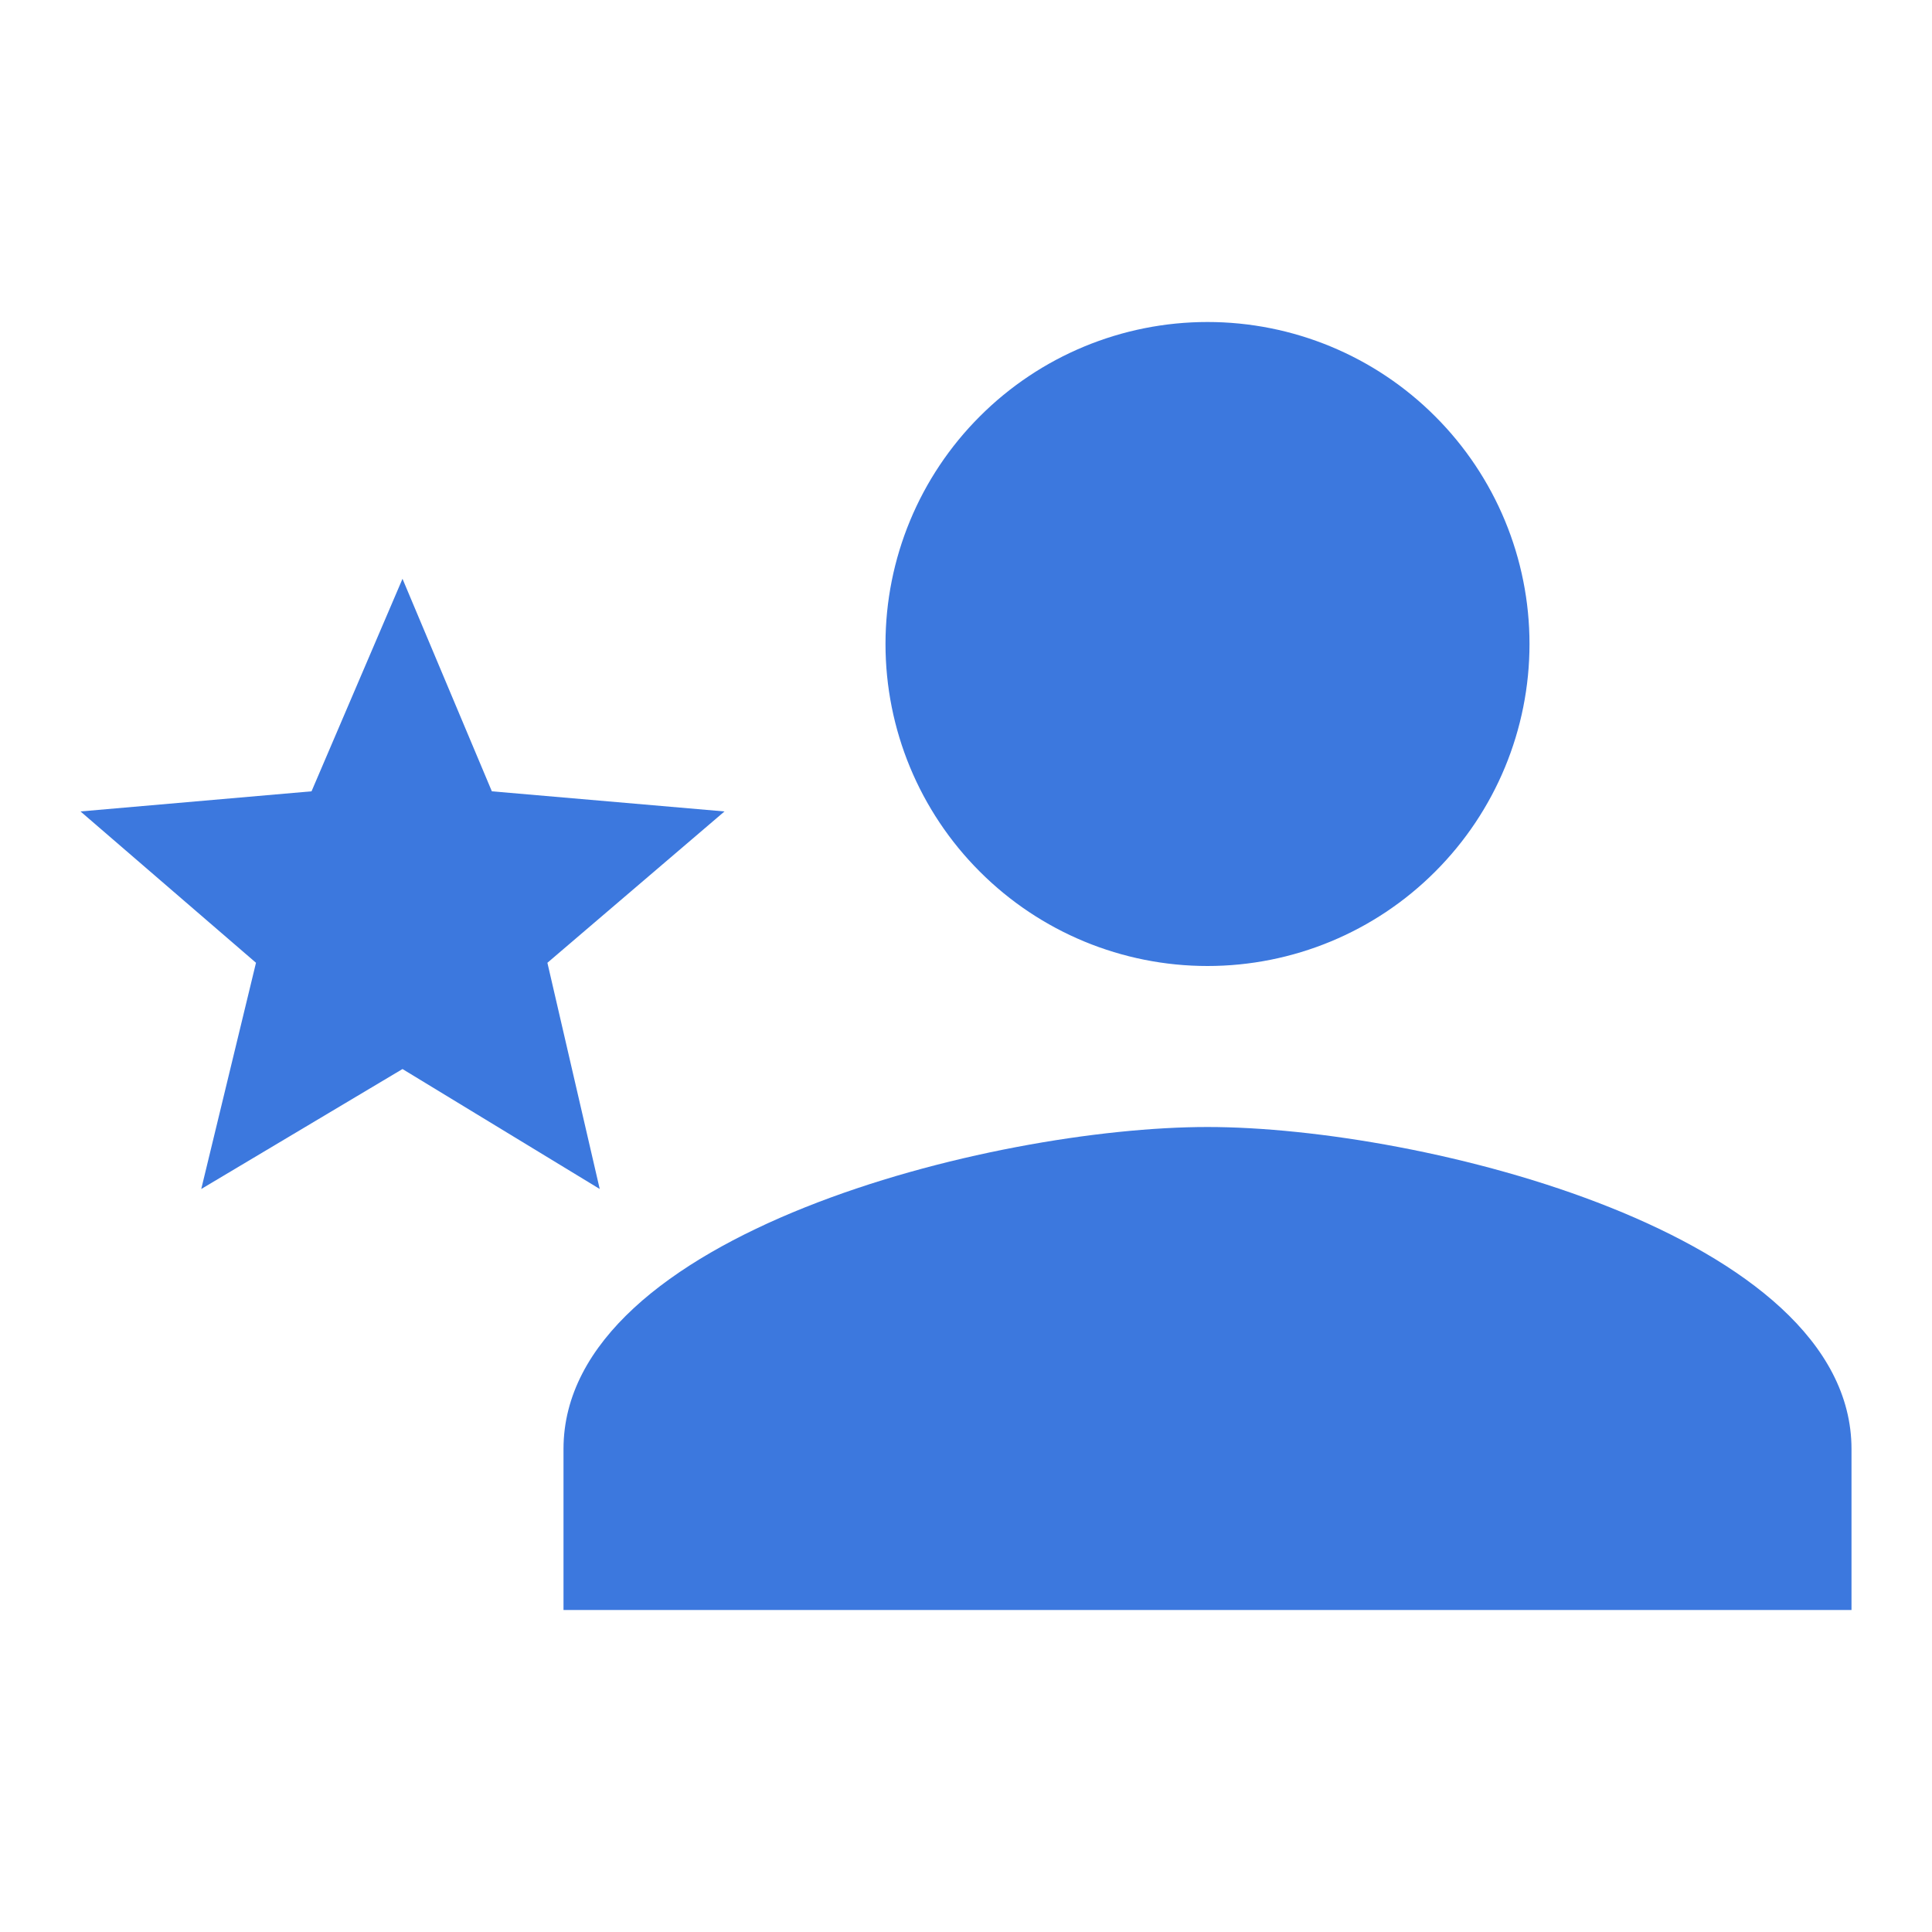
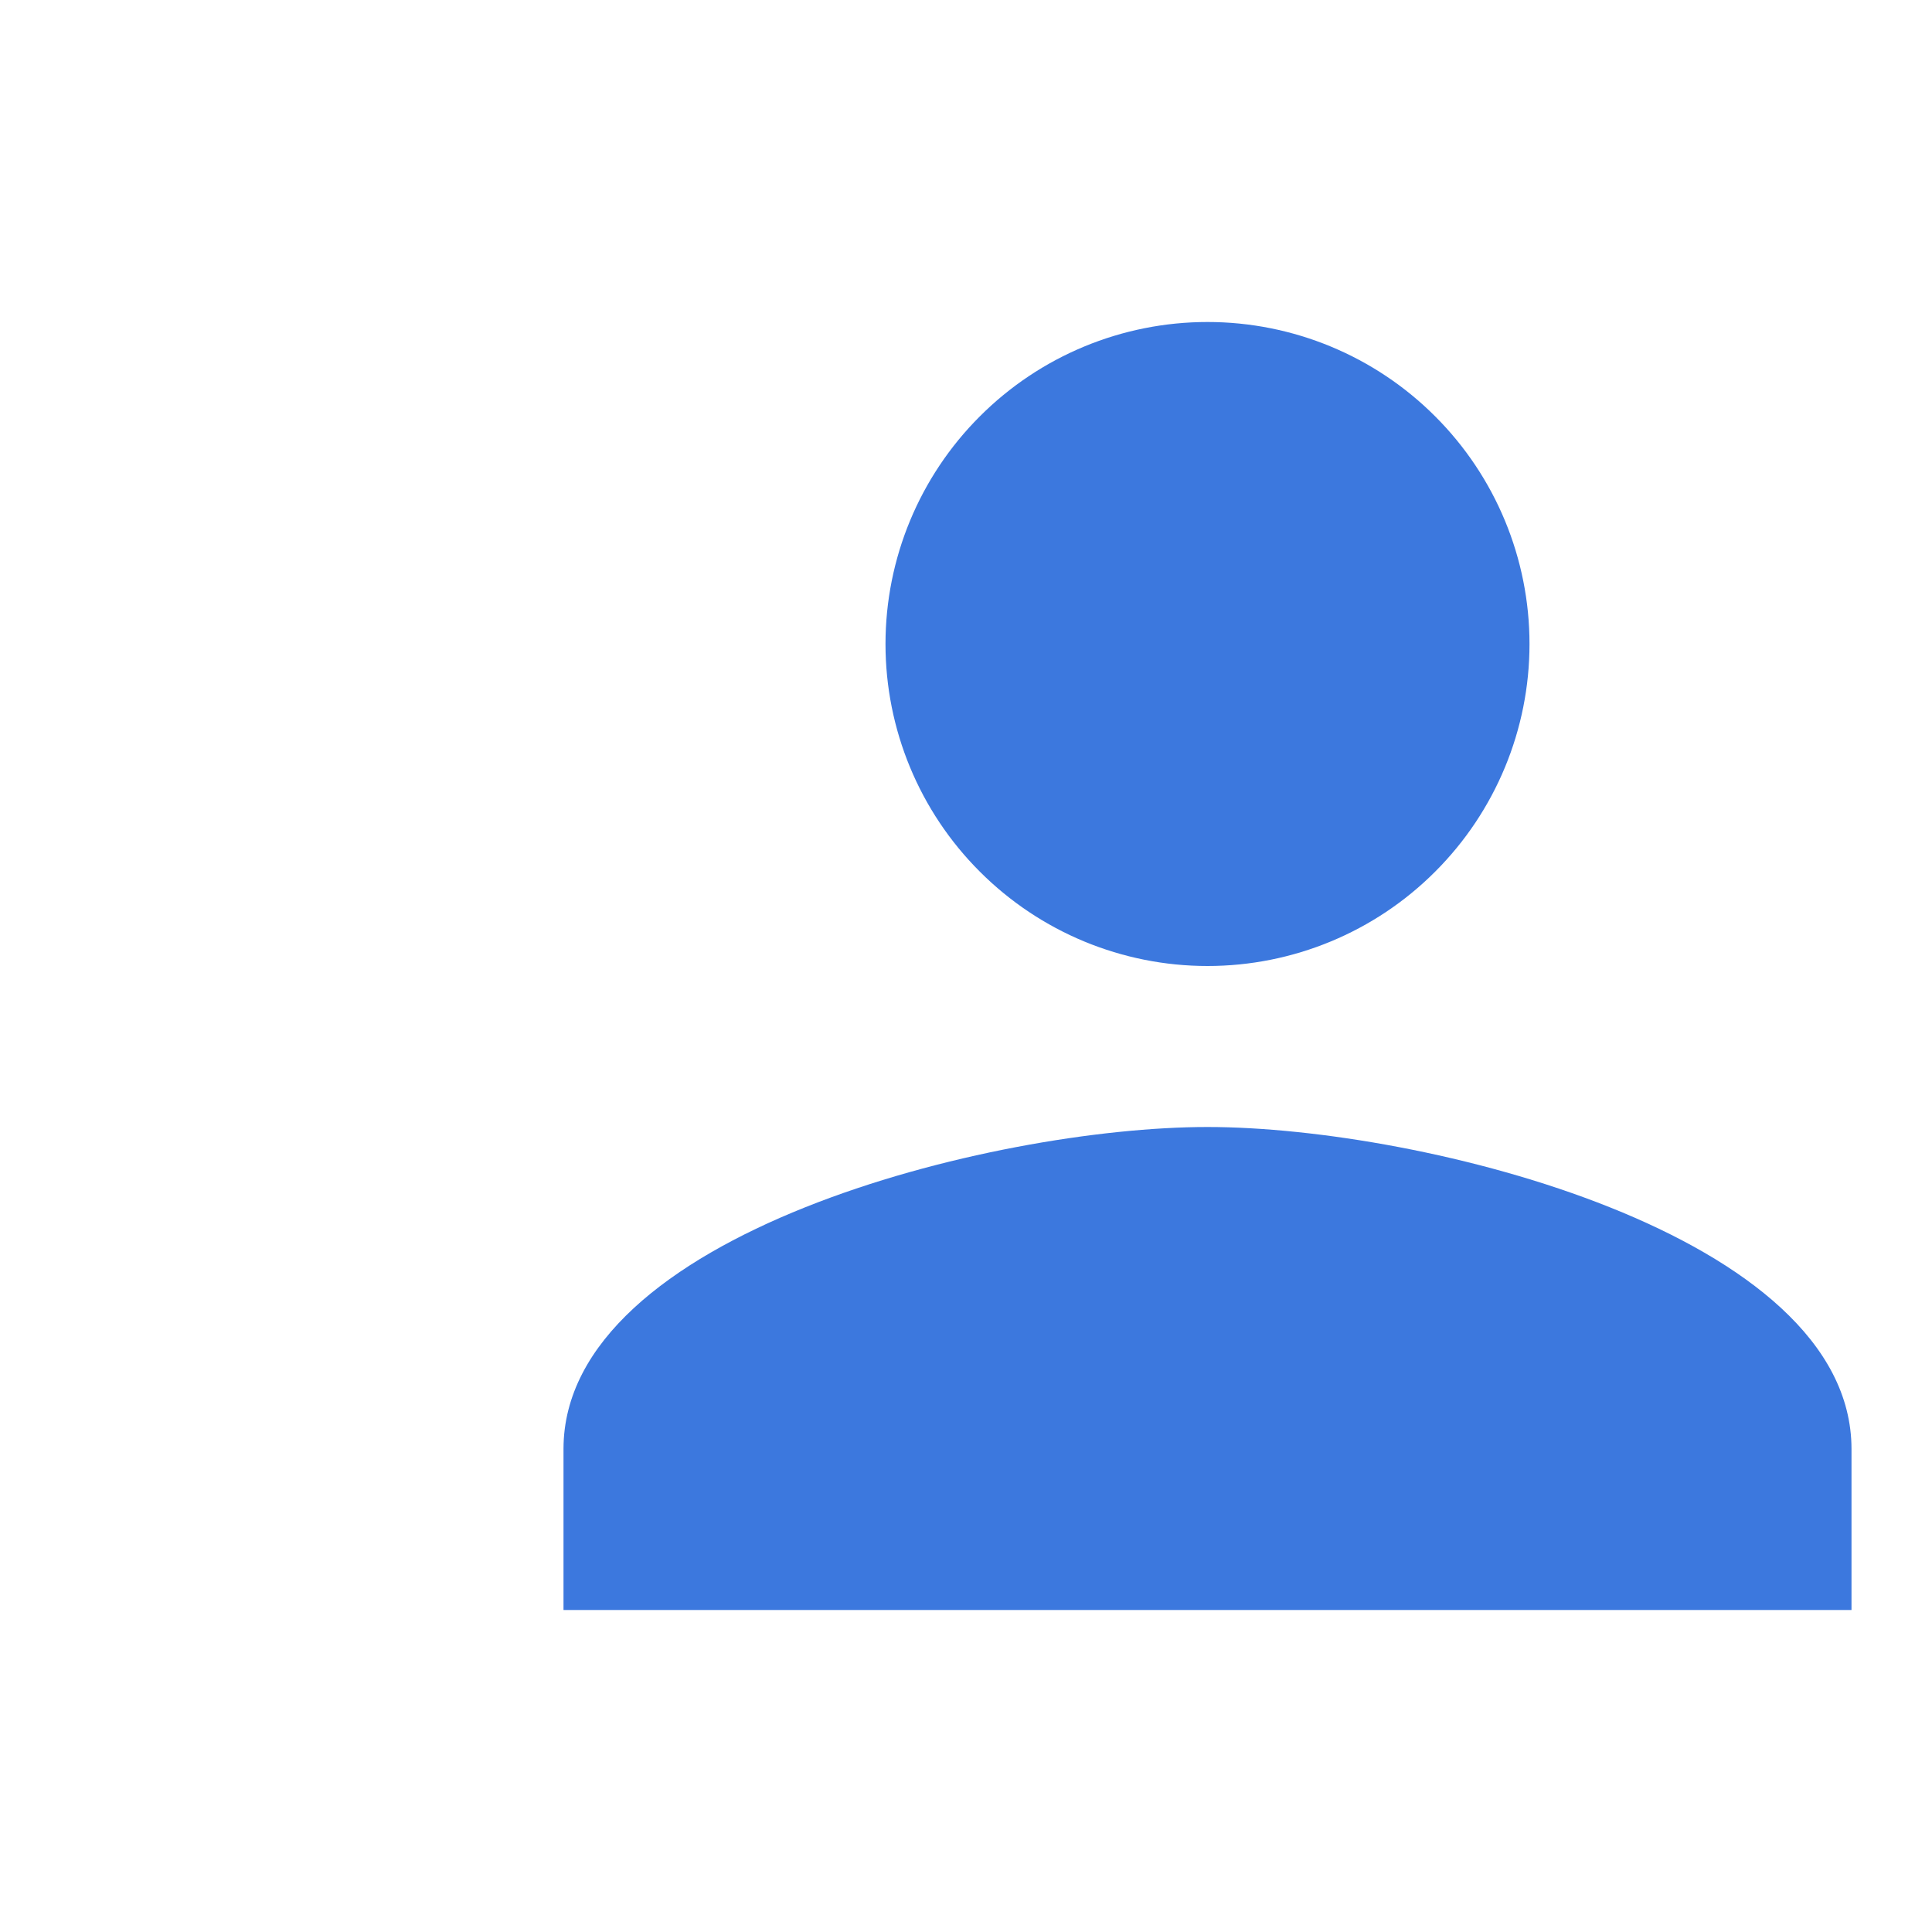
<svg xmlns="http://www.w3.org/2000/svg" width="24" height="24" viewBox="0 0 24 24" fill="none" class="principlesItemIcon">
-   <path fill-rule="evenodd" clip-rule="evenodd" d="M5 13.28L7.45 14.77L6.8 11.96L9 10.08L6.11 9.83L5 7.19L3.87 9.83L1 10.08L3.18 11.96L2.5 14.77L5 13.28Z" fill="#3C78DE" />
-   <path fill-rule="evenodd" clip-rule="evenodd" d="M7 18C7 15.33 12.33 14 15 14C17.67 14 23 15.33 23 18V20H7V18ZM17.828 10.828C17.078 11.579 16.061 12 15 12C13.939 12 12.922 11.579 12.172 10.828C11.421 10.078 11 9.061 11 8C11 6.939 11.421 5.922 12.172 5.172C12.922 4.421 13.939 4 15 4C16.061 4 17.078 4.421 17.828 5.172C18.579 5.922 19 6.939 19 8C19 9.061 18.579 10.078 17.828 10.828Z" fill="#3C78DE" />
+   <path fill-rule="evenodd" clip-rule="evenodd" d="M7 18C7 15.33 12.33 14 15 14C17.67 14 23 15.33 23 18V20H7V18M17.828 10.828C17.078 11.579 16.061 12 15 12C13.939 12 12.922 11.579 12.172 10.828C11.421 10.078 11 9.061 11 8C11 6.939 11.421 5.922 12.172 5.172C12.922 4.421 13.939 4 15 4C16.061 4 17.078 4.421 17.828 5.172C18.579 5.922 19 6.939 19 8C19 9.061 18.579 10.078 17.828 10.828Z" fill="#3C78DE" />
</svg>